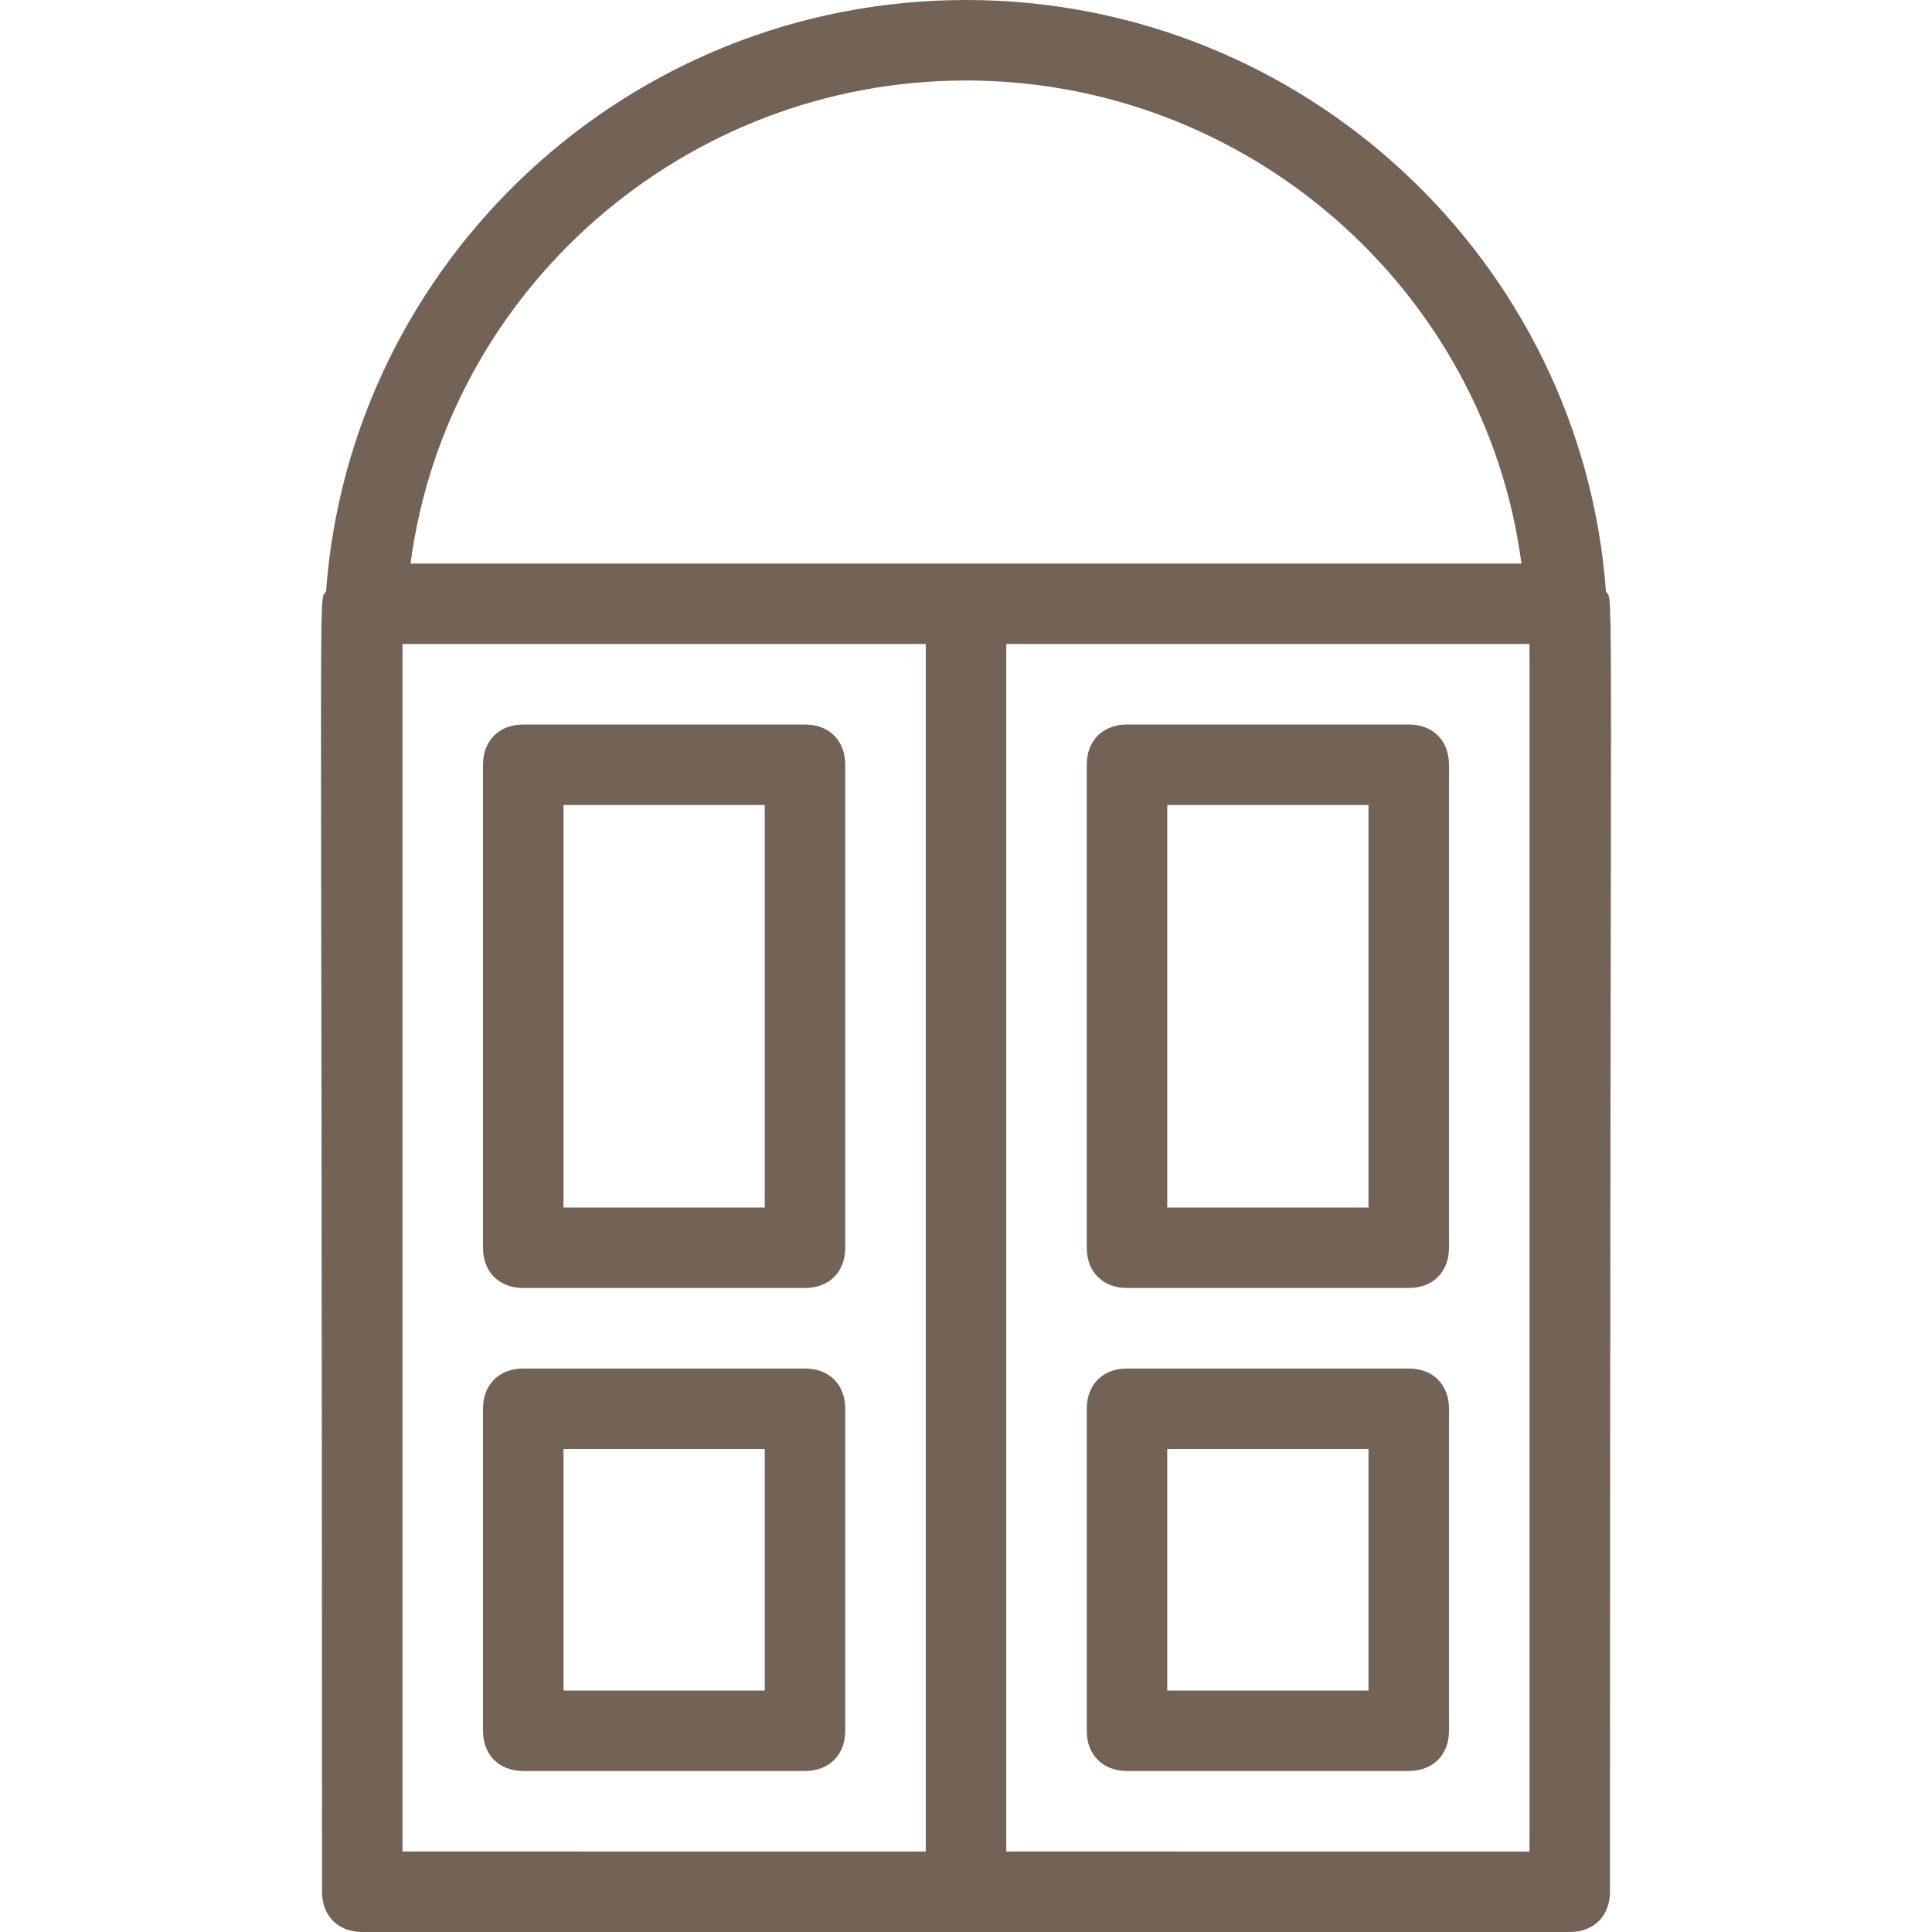
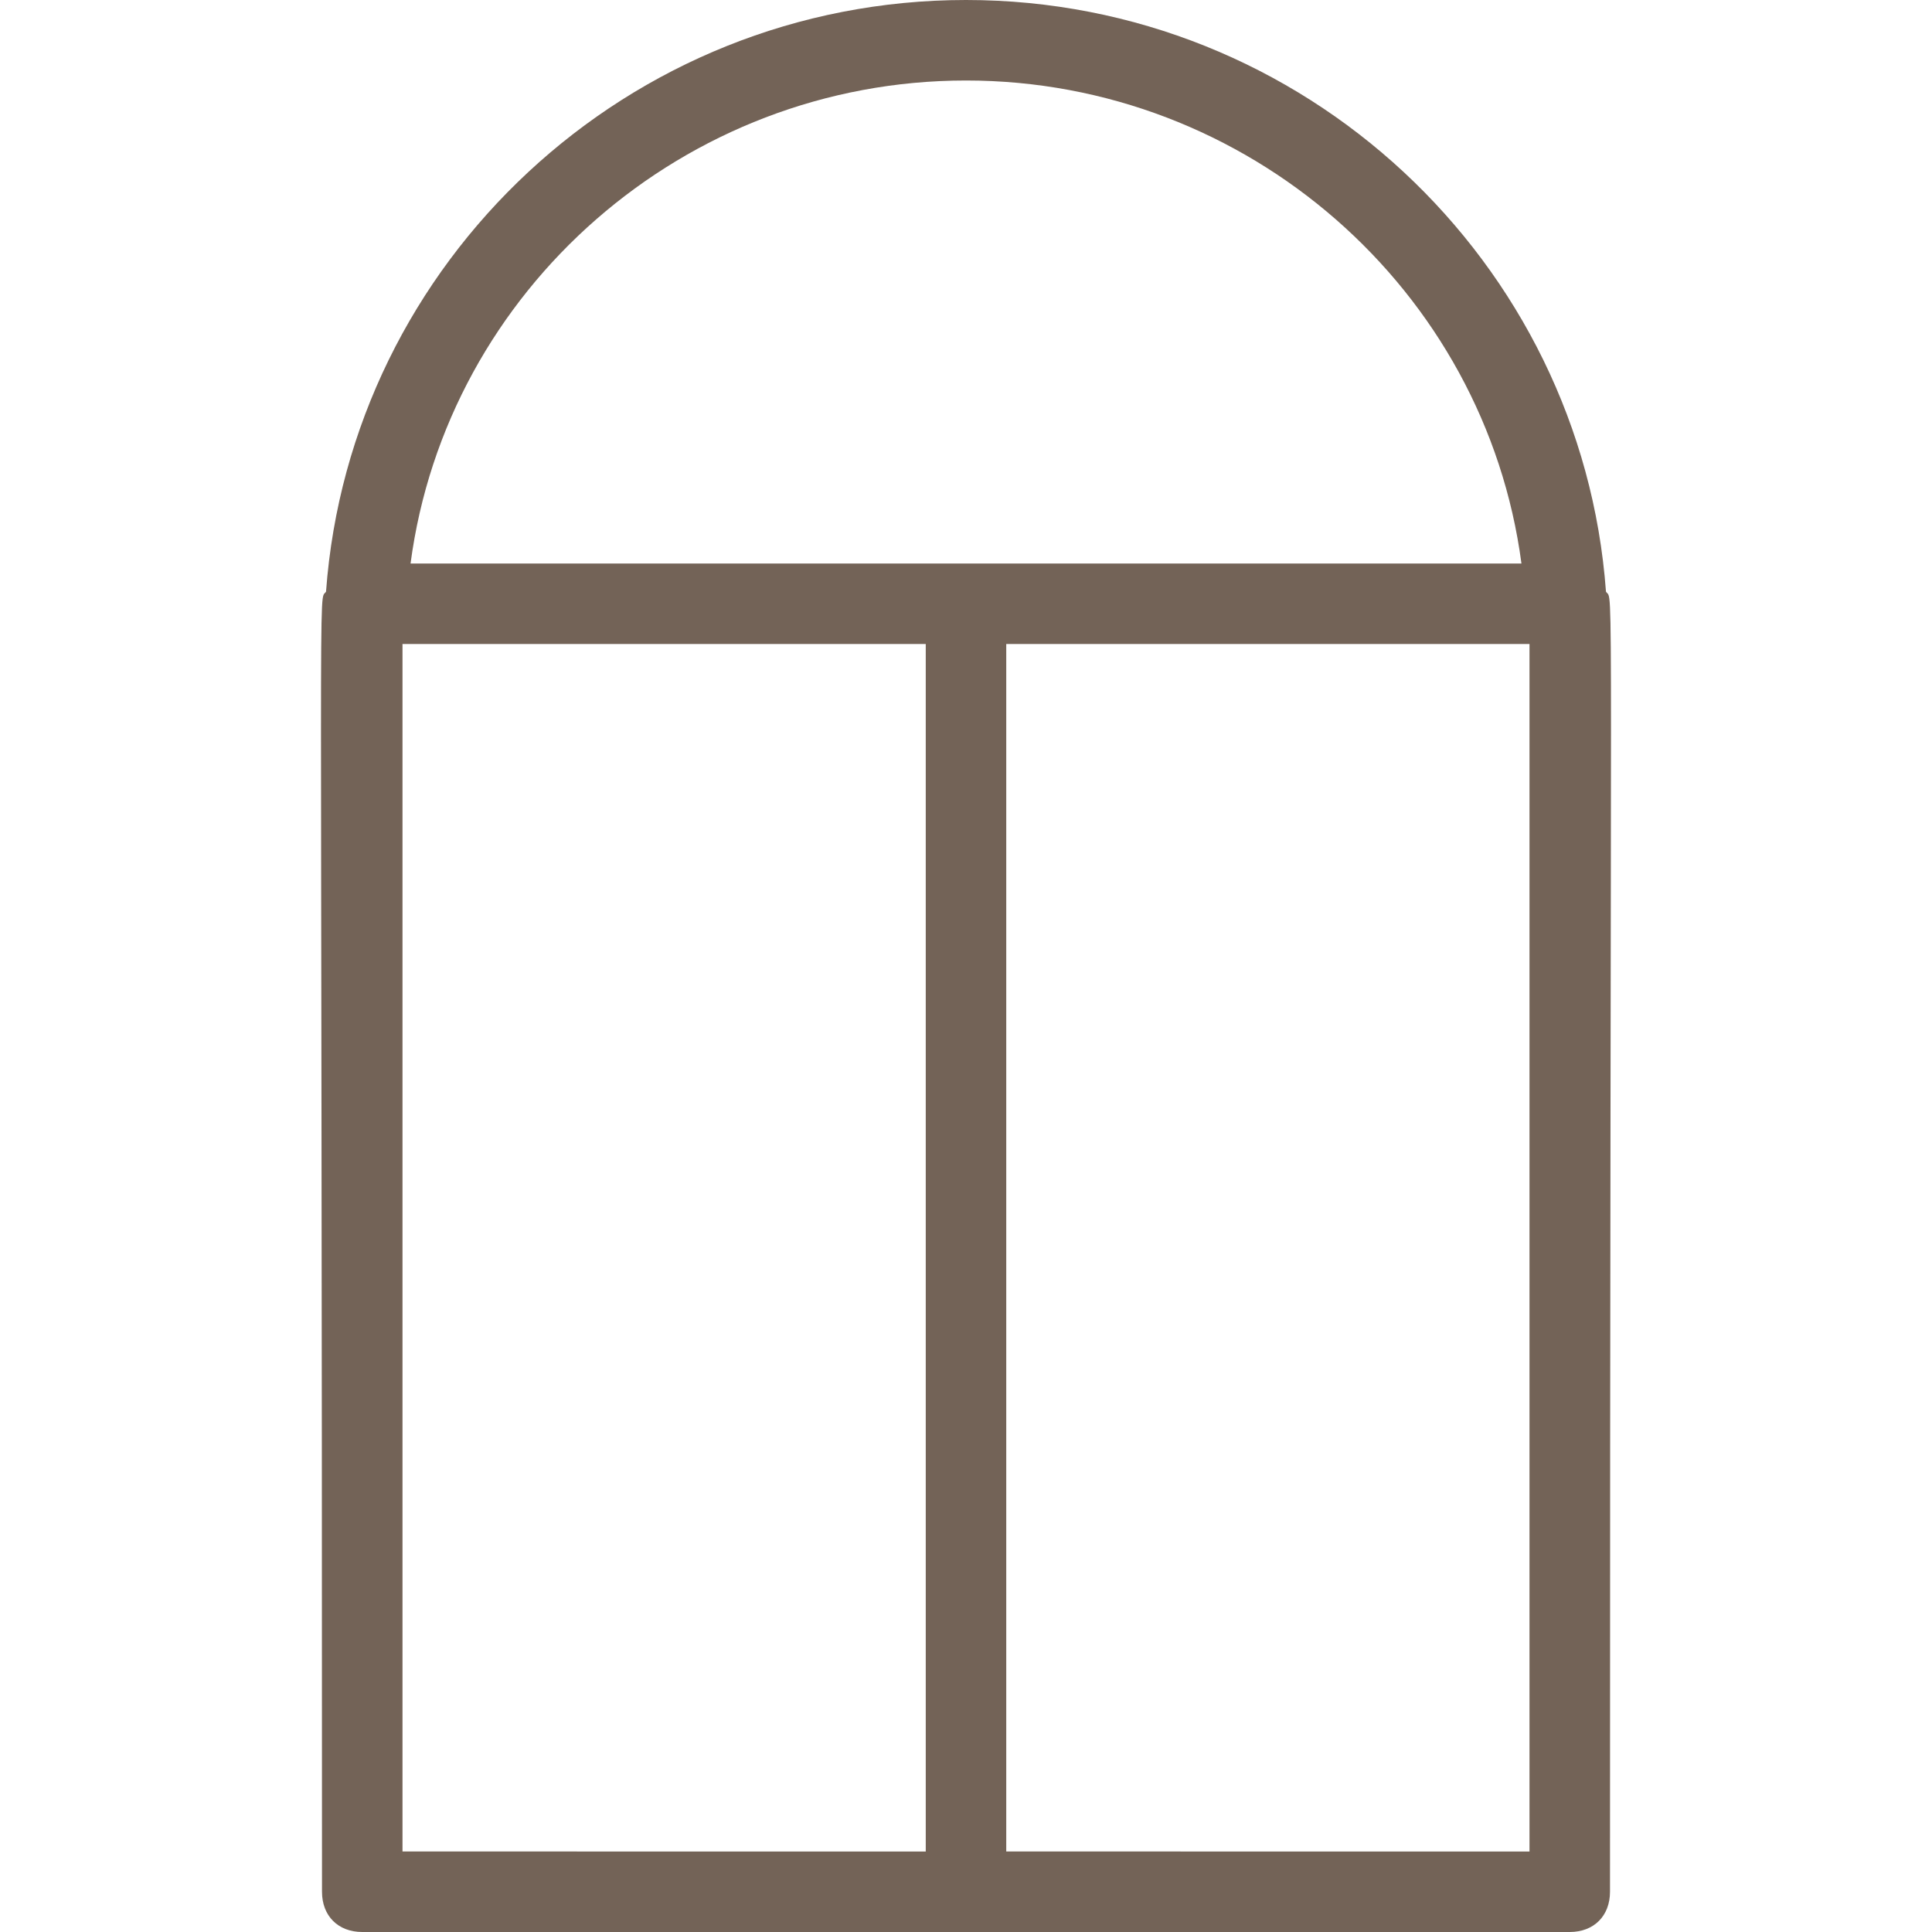
<svg xmlns="http://www.w3.org/2000/svg" version="1.1" width="512" height="512" x="0" y="0" viewBox="0 0 48 48" style="enable-background:new 0 0 512 512" xml:space="preserve" class="">
  <g>
    <path d="M39.9 14.7C39.3 6.5 32.4 0 24 0S8.7 6.5 8.1 14.7C7.9 15 8 13 8 47c0 .6.4 1 1 1h30c.6 0 1-.4 1-1 0-34 .1-32-.1-32.3zM24 2c7 0 12.9 5.2 13.8 12H10.2C11.1 7.2 17 2 24 2zm-1 44H10V16h13zm15 0H25V16h13z" fill="#736357" opacity="1" data-original="#000000" />
-     <path d="M28 32h7c.6 0 1-.4 1-1V19c0-.6-.4-1-1-1h-7c-.6 0-1 .4-1 1v12c0 .6.4 1 1 1zm1-12h5v10h-5zM13 32h7c.6 0 1-.4 1-1V19c0-.6-.4-1-1-1h-7c-.6 0-1 .4-1 1v12c0 .6.4 1 1 1zm1-12h5v10h-5zM28 44h7c.6 0 1-.4 1-1v-8c0-.6-.4-1-1-1h-7c-.6 0-1 .4-1 1v8c0 .6.4 1 1 1zm1-8h5v6h-5zM13 44h7c.6 0 1-.4 1-1v-8c0-.6-.4-1-1-1h-7c-.6 0-1 .4-1 1v8c0 .6.4 1 1 1zm1-8h5v6h-5z" fill="#736357" opacity="1" data-original="#000000" />
  </g>
</svg>